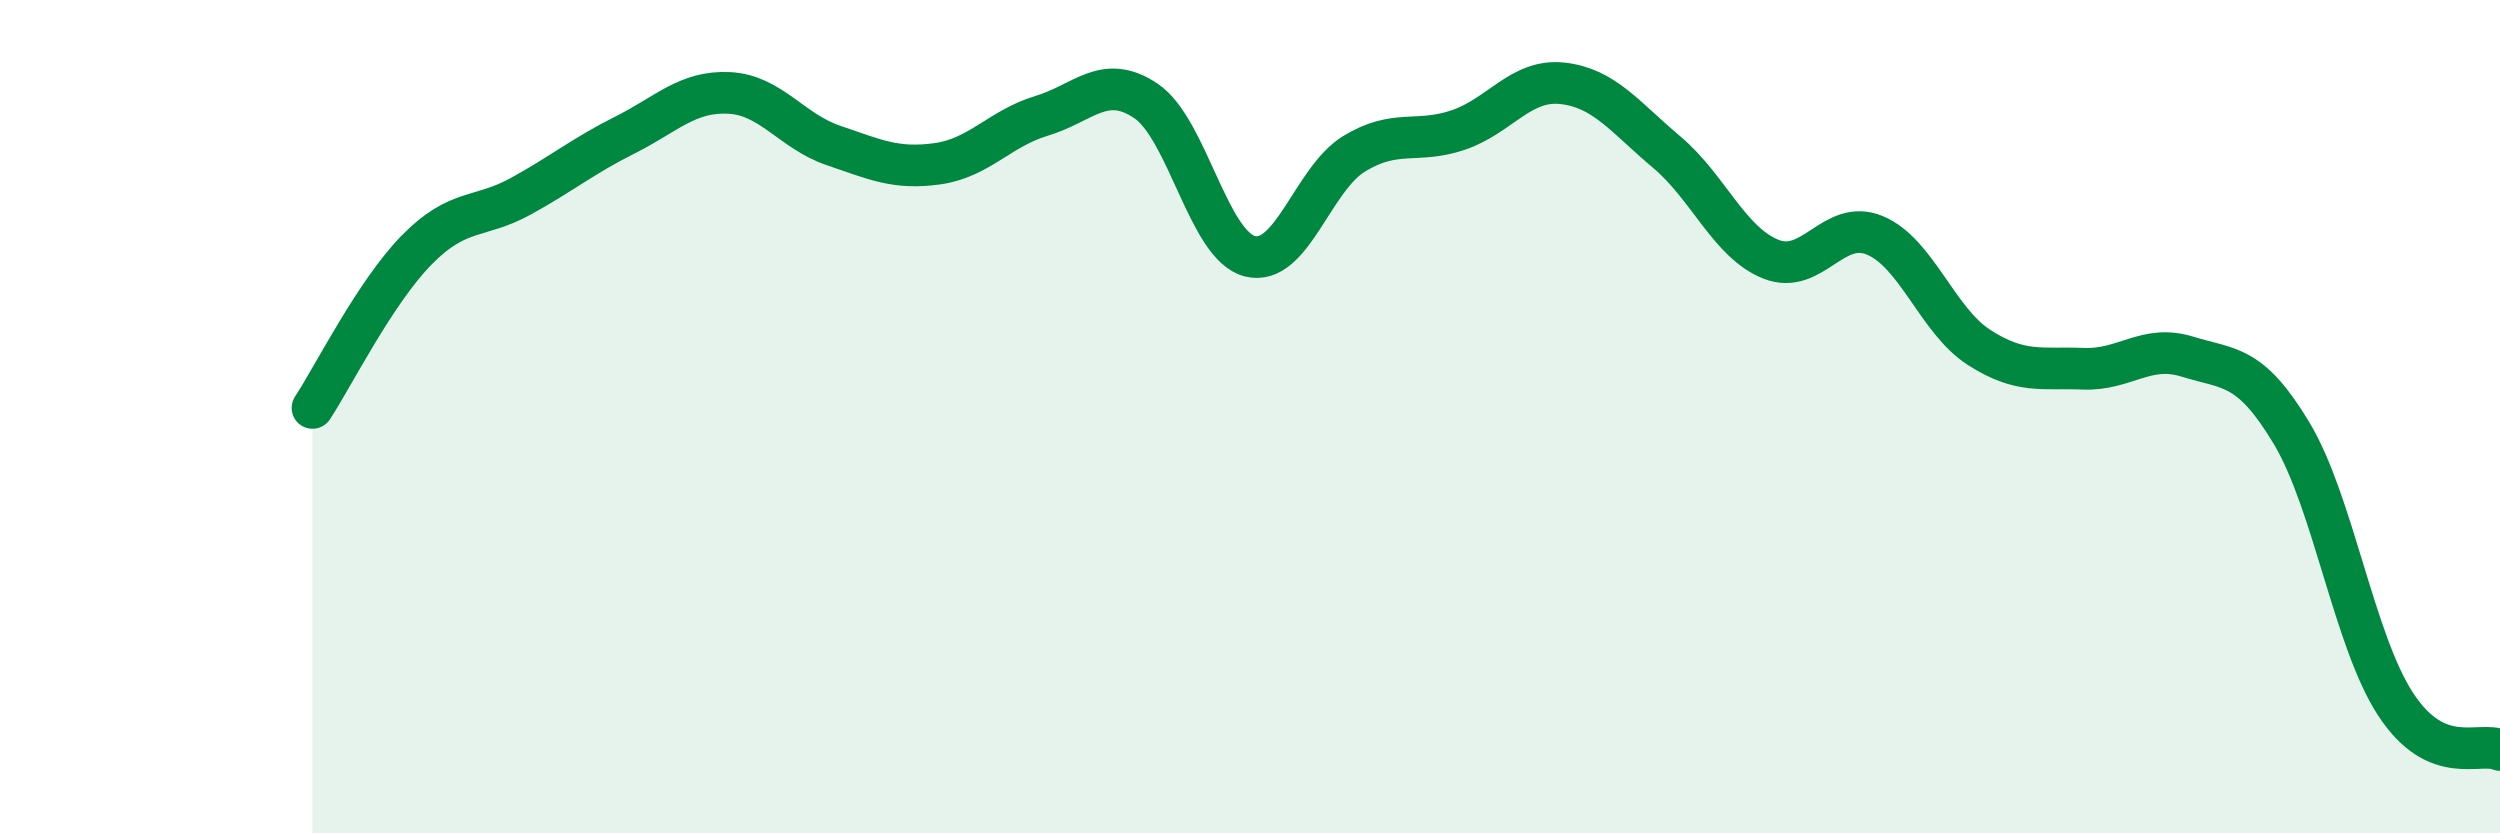
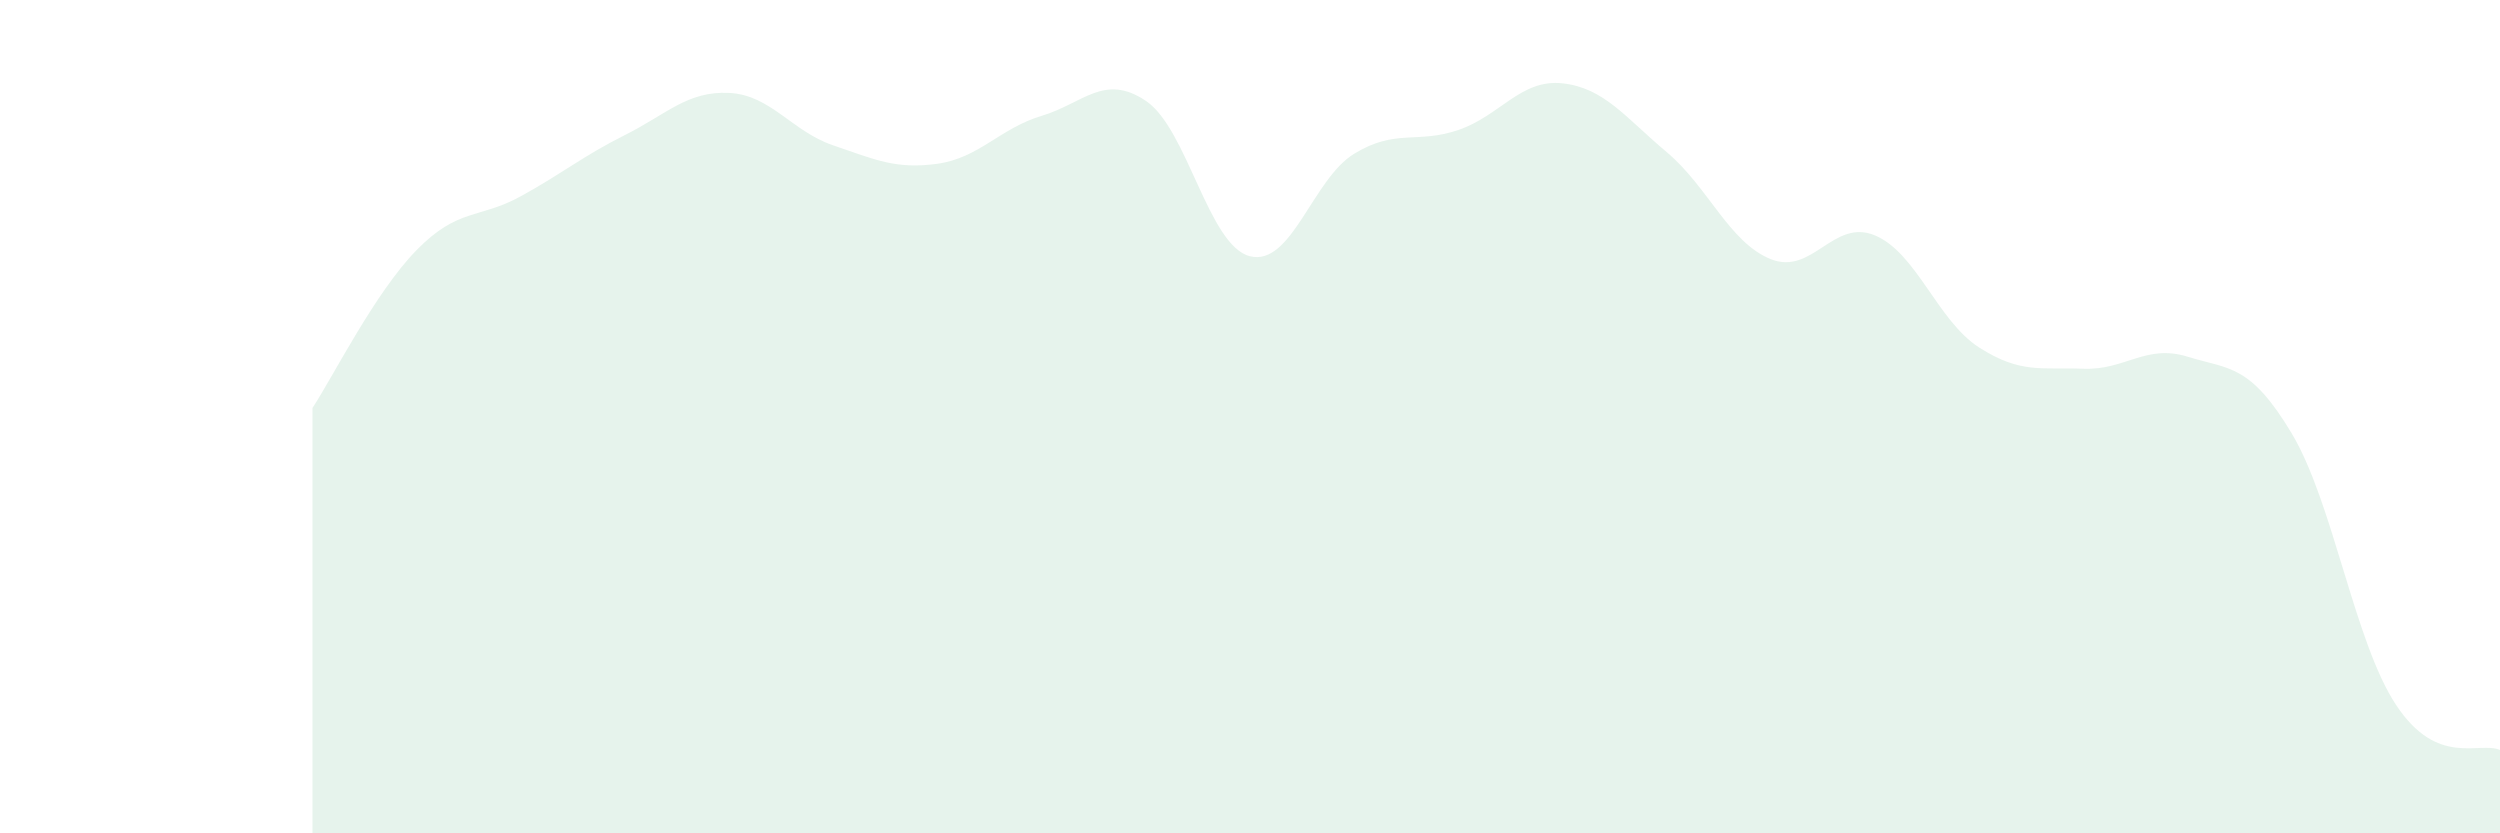
<svg xmlns="http://www.w3.org/2000/svg" width="60" height="20" viewBox="0 0 60 20">
-   <path d="M 7.5,9.79 C 8,9.03 9,7.02 10,6 C 11,4.98 11.5,5.26 12.5,4.71 C 13.5,4.16 14,3.74 15,3.24 C 16,2.74 16.5,2.18 17.5,2.23 C 18.5,2.28 19,3.15 20,3.49 C 21,3.83 21.5,4.07 22.5,3.93 C 23.5,3.79 24,3.08 25,2.78 C 26,2.48 26.5,1.75 27.5,2.42 C 28.5,3.09 29,5.9 30,6.15 C 31,6.4 31.5,4.3 32.5,3.69 C 33.5,3.08 34,3.46 35,3.12 C 36,2.78 36.5,1.89 37.5,2 C 38.5,2.11 39,2.81 40,3.65 C 41,4.49 41.5,5.82 42.5,6.22 C 43.5,6.62 44,5.23 45,5.65 C 46,6.07 46.5,7.7 47.5,8.34 C 48.5,8.98 49,8.81 50,8.85 C 51,8.89 51.5,8.25 52.5,8.56 C 53.5,8.87 54,8.73 55,10.4 C 56,12.07 56.5,15.39 57.5,16.91 C 58.5,18.43 59.5,17.78 60,18L60 20L7.5 20Z" fill="#008740" opacity="0.1" stroke-linecap="round" stroke-linejoin="round" />
-   <path d="M 7.5,9.79 C 8,9.03 9,7.02 10,6 C 11,4.98 11.5,5.26 12.5,4.71 C 13.5,4.16 14,3.74 15,3.24 C 16,2.74 16.5,2.18 17.5,2.23 C 18.5,2.28 19,3.15 20,3.49 C 21,3.83 21.5,4.07 22.5,3.93 C 23.5,3.79 24,3.08 25,2.78 C 26,2.48 26.5,1.75 27.5,2.42 C 28.5,3.09 29,5.9 30,6.15 C 31,6.4 31.5,4.3 32.5,3.69 C 33.5,3.08 34,3.46 35,3.12 C 36,2.78 36.5,1.89 37.5,2 C 38.5,2.11 39,2.81 40,3.65 C 41,4.49 41.5,5.82 42.5,6.22 C 43.5,6.62 44,5.23 45,5.65 C 46,6.07 46.5,7.7 47.5,8.34 C 48.5,8.98 49,8.81 50,8.85 C 51,8.89 51.5,8.25 52.5,8.56 C 53.5,8.87 54,8.73 55,10.4 C 56,12.07 56.5,15.39 57.5,16.91 C 58.5,18.43 59.5,17.78 60,18" stroke="#008740" stroke-width="1" fill="none" stroke-linecap="round" stroke-linejoin="round" />
+   <path d="M 7.5,9.79 C 8,9.03 9,7.02 10,6 C 11,4.98 11.5,5.26 12.5,4.71 C 13.5,4.16 14,3.74 15,3.24 C 16,2.74 16.5,2.18 17.5,2.23 C 18.5,2.28 19,3.15 20,3.49 C 21,3.83 21.5,4.07 22.5,3.93 C 23.5,3.79 24,3.08 25,2.78 C 26,2.48 26.5,1.75 27.5,2.42 C 28.5,3.09 29,5.9 30,6.15 C 31,6.4 31.5,4.3 32.5,3.69 C 33.5,3.08 34,3.46 35,3.12 C 36,2.78 36.5,1.89 37.5,2 C 38.5,2.11 39,2.81 40,3.65 C 41,4.49 41.5,5.82 42.5,6.22 C 43.5,6.62 44,5.23 45,5.65 C 46,6.07 46.5,7.7 47.5,8.34 C 48.5,8.98 49,8.81 50,8.85 C 51,8.89 51.5,8.25 52.5,8.56 C 53.5,8.87 54,8.73 55,10.4 C 56,12.07 56.5,15.39 57.5,16.91 C 58.5,18.43 59.5,17.78 60,18L60 20L7.5 20" fill="#008740" opacity="0.1" stroke-linecap="round" stroke-linejoin="round" />
</svg>